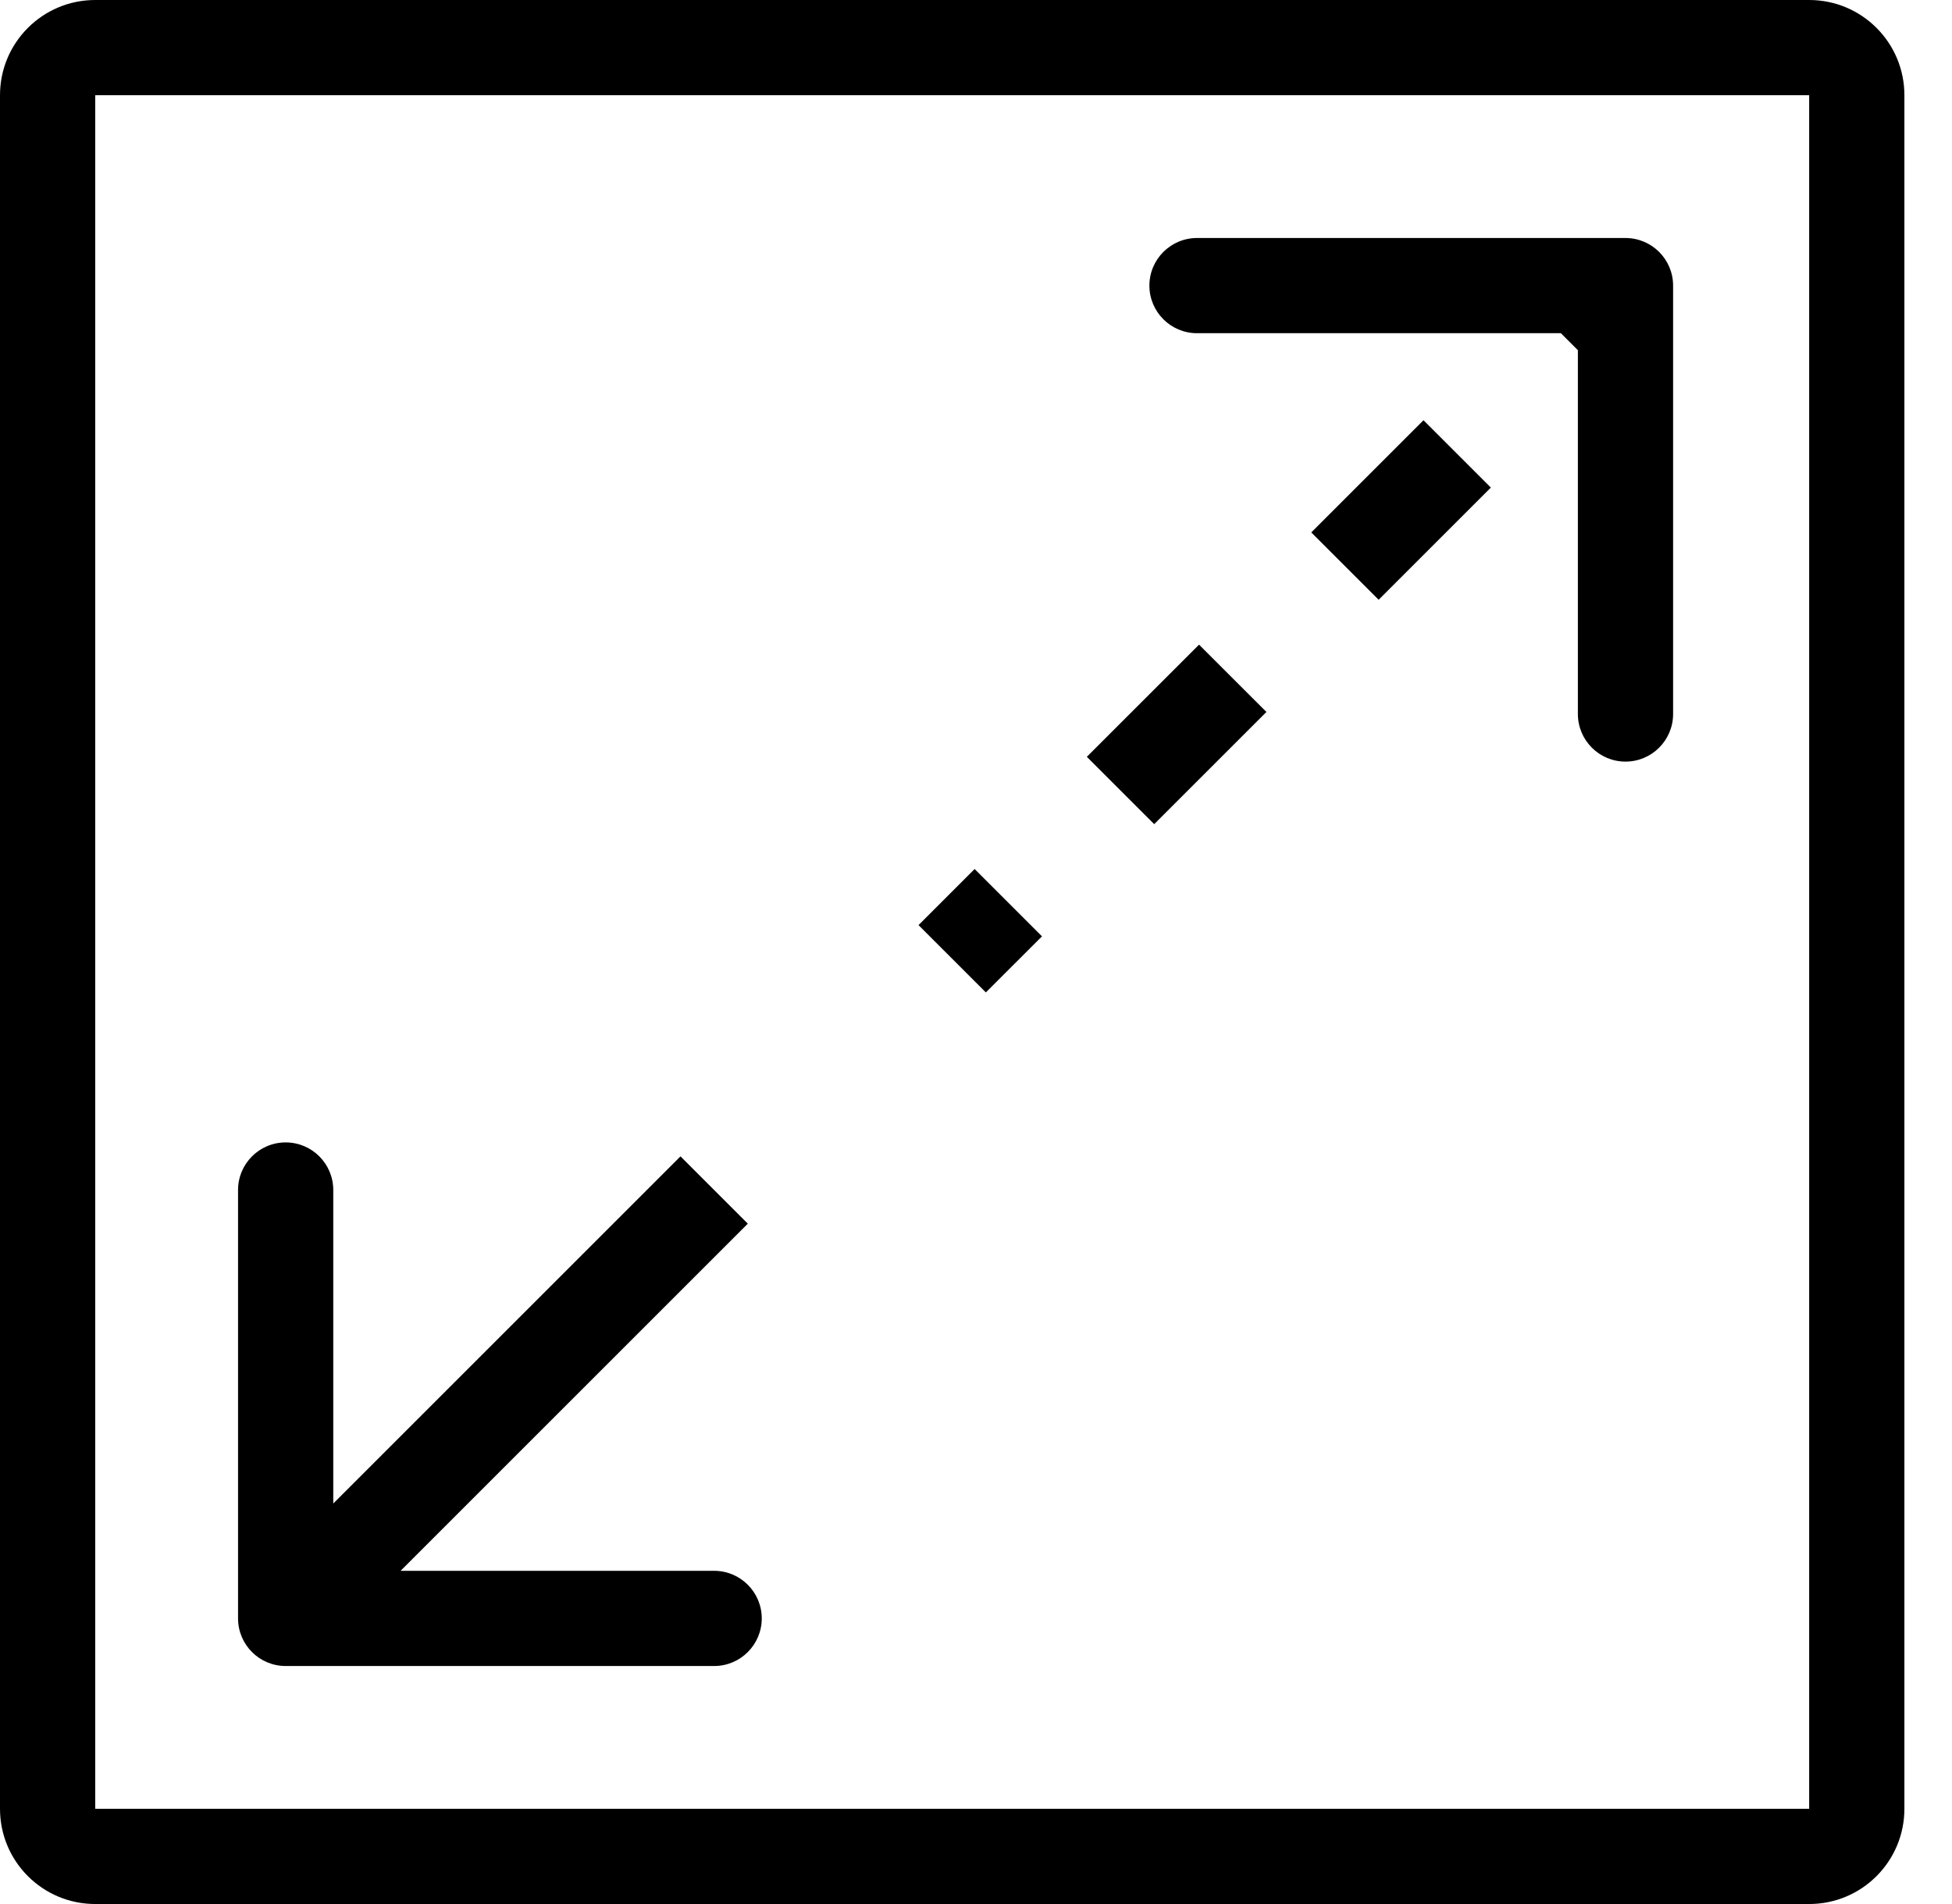
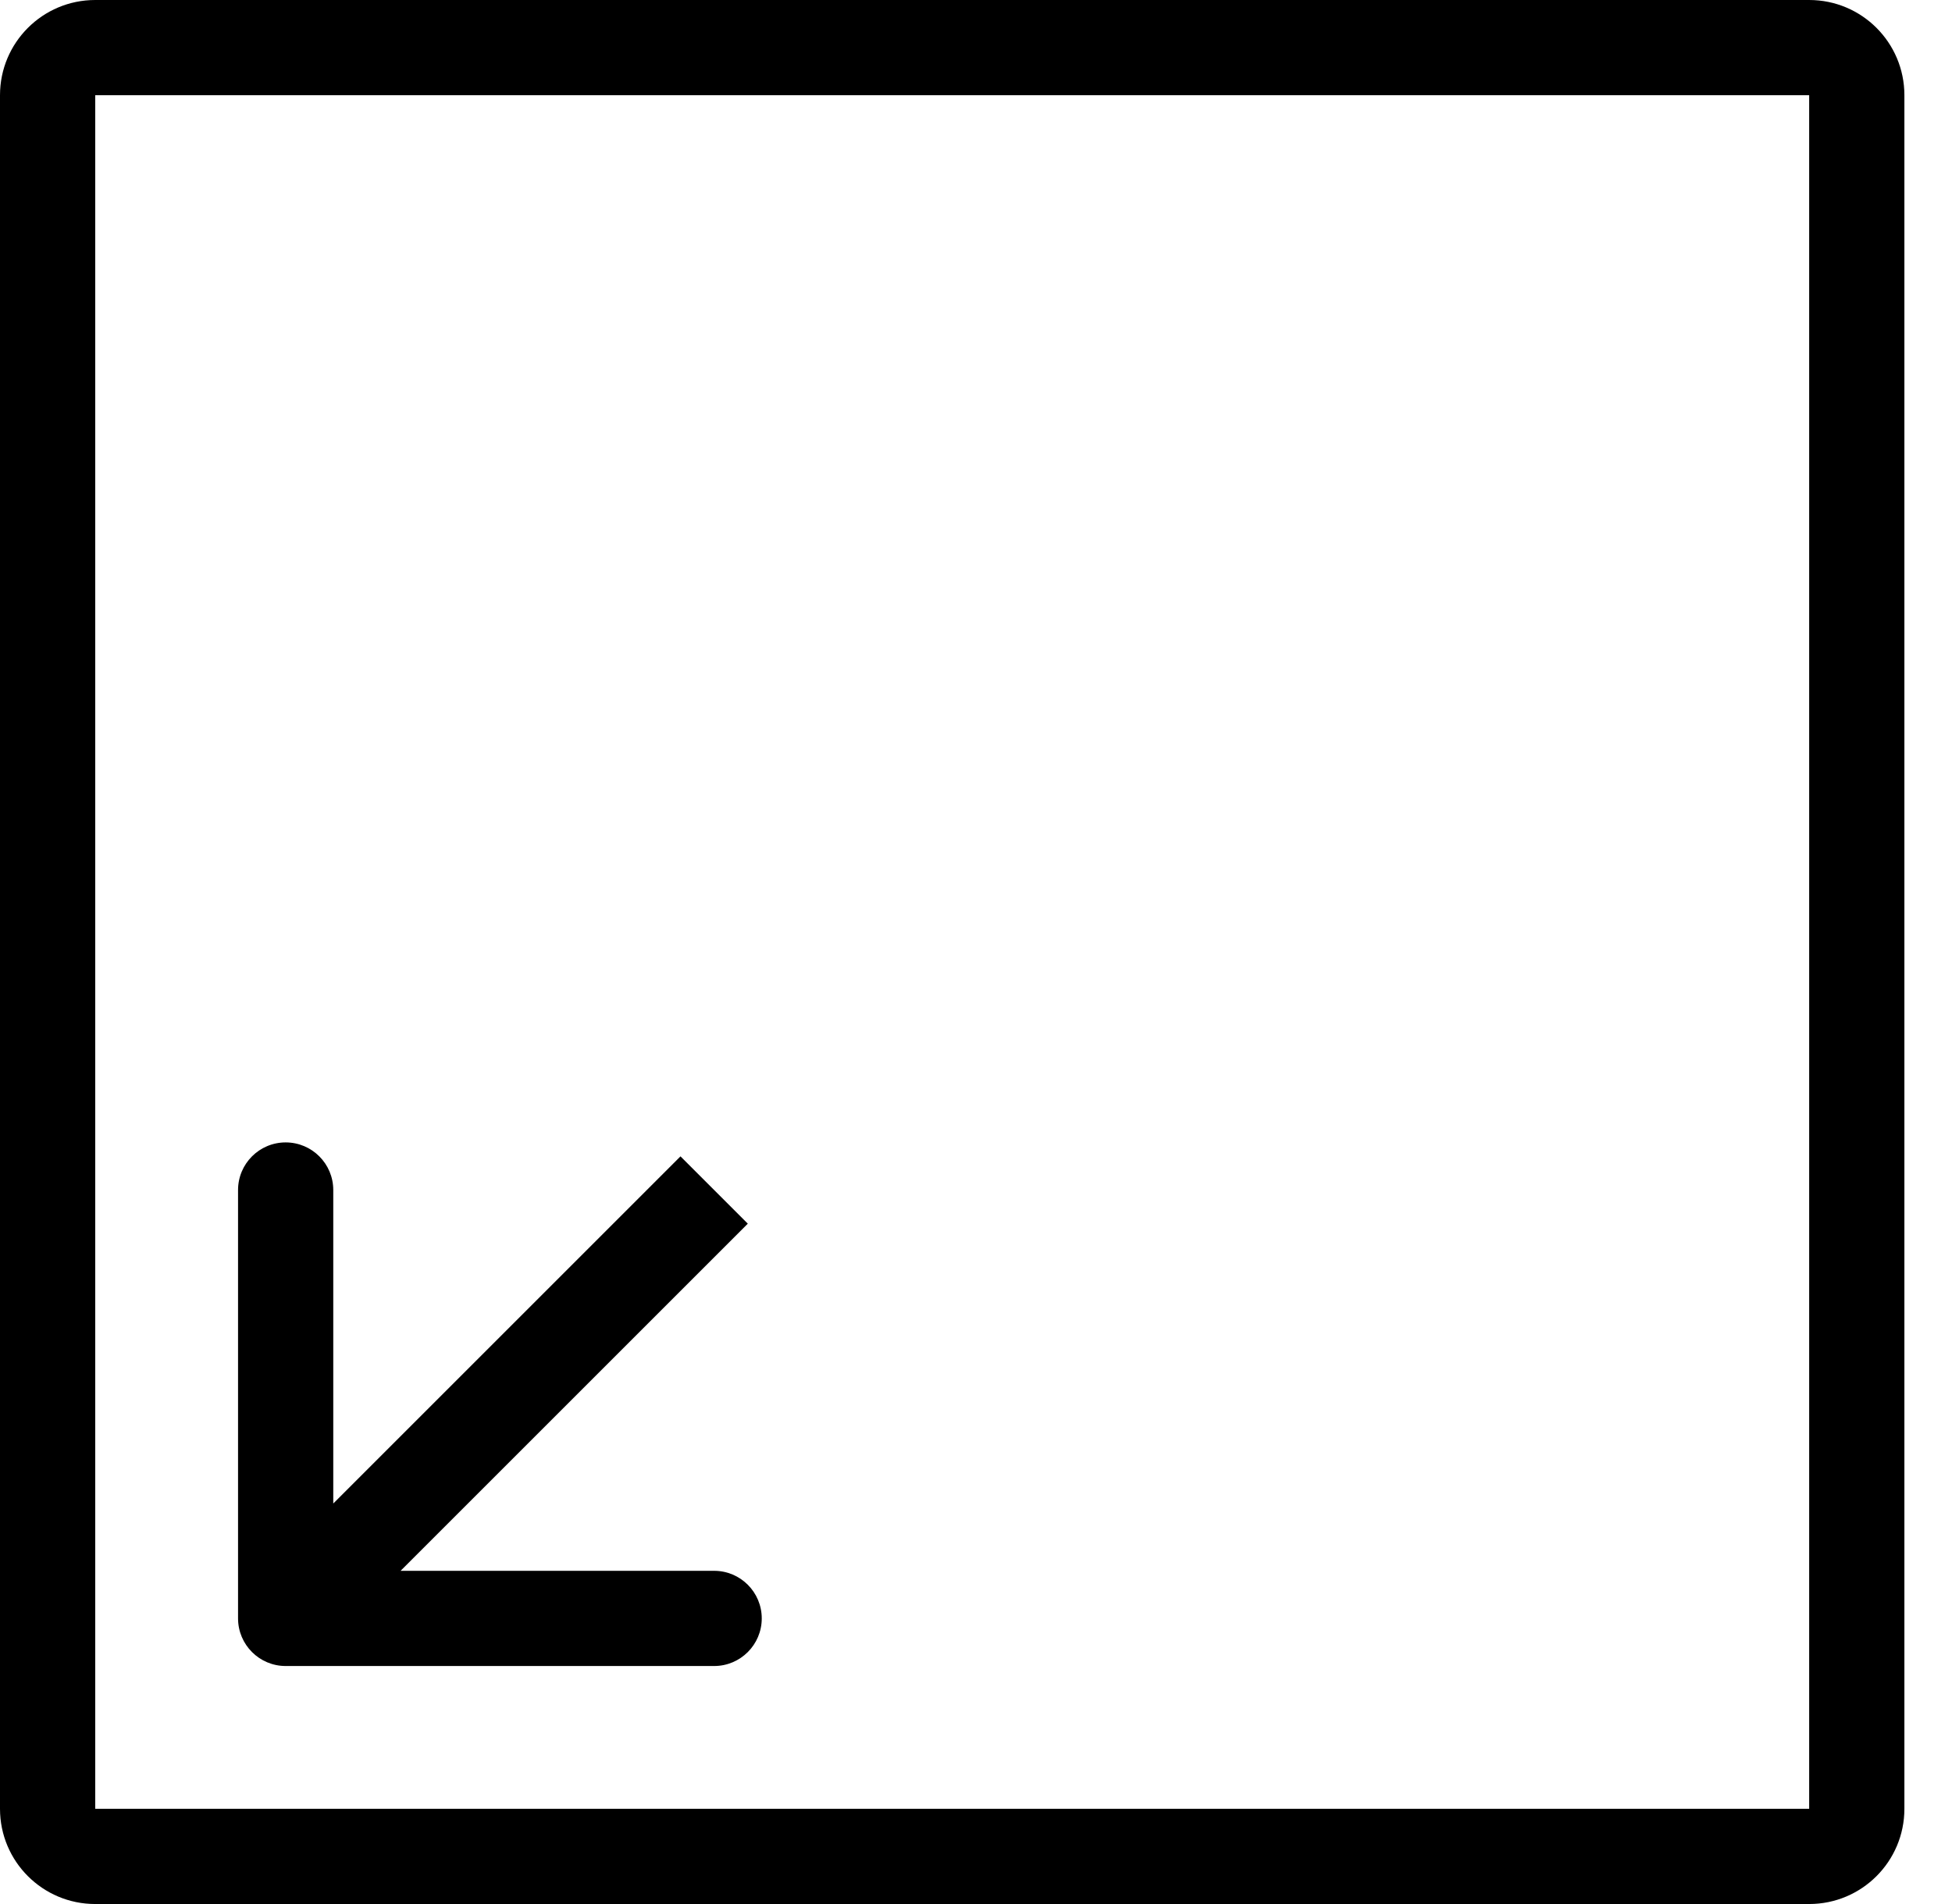
<svg xmlns="http://www.w3.org/2000/svg" width="41" height="40" viewBox="0 0 41 40" fill="none">
  <path fill-rule="evenodd" clip-rule="evenodd" d="M38 2H2V38H38V2ZM2 0C0.895 0 0 0.895 0 2V38C0 39.105 0.895 40 2 40H38C39.105 40 40 39.105 40 38V2C40 0.895 39.105 0 38 0H2Z" fill="black" />
-   <path fill-rule="evenodd" clip-rule="evenodd" d="M25.142 5L34.142 5C34.694 5 35.142 5.448 35.142 6L35.142 15C35.142 15.552 34.694 16 34.142 16C33.59 16 33.142 15.552 33.142 15L33.142 7.357L32.785 7L25.142 7C24.59 7 24.142 6.552 24.142 6C24.142 5.448 24.59 5 25.142 5ZM21.886 19.671L20.707 20.849L19.293 19.435L20.471 18.256L21.886 19.671ZM26.6 14.957L24.243 17.314L22.828 15.899L25.185 13.543L26.6 14.957ZM31.314 10.243L28.957 12.6L27.542 11.185L29.899 8.828L31.314 10.243Z" fill="black" />
  <path fill-rule="evenodd" clip-rule="evenodd" d="M15 35L6 35C5.448 35 5 34.552 5 34L5 25C5 24.448 5.448 24 6 24C6.552 24 7 24.448 7 25L7 31.586L14.293 24.293L15.707 25.707L8.414 33L15 33C15.552 33 16 33.448 16 34C16 34.552 15.552 35 15 35Z" fill="black" />
</svg>